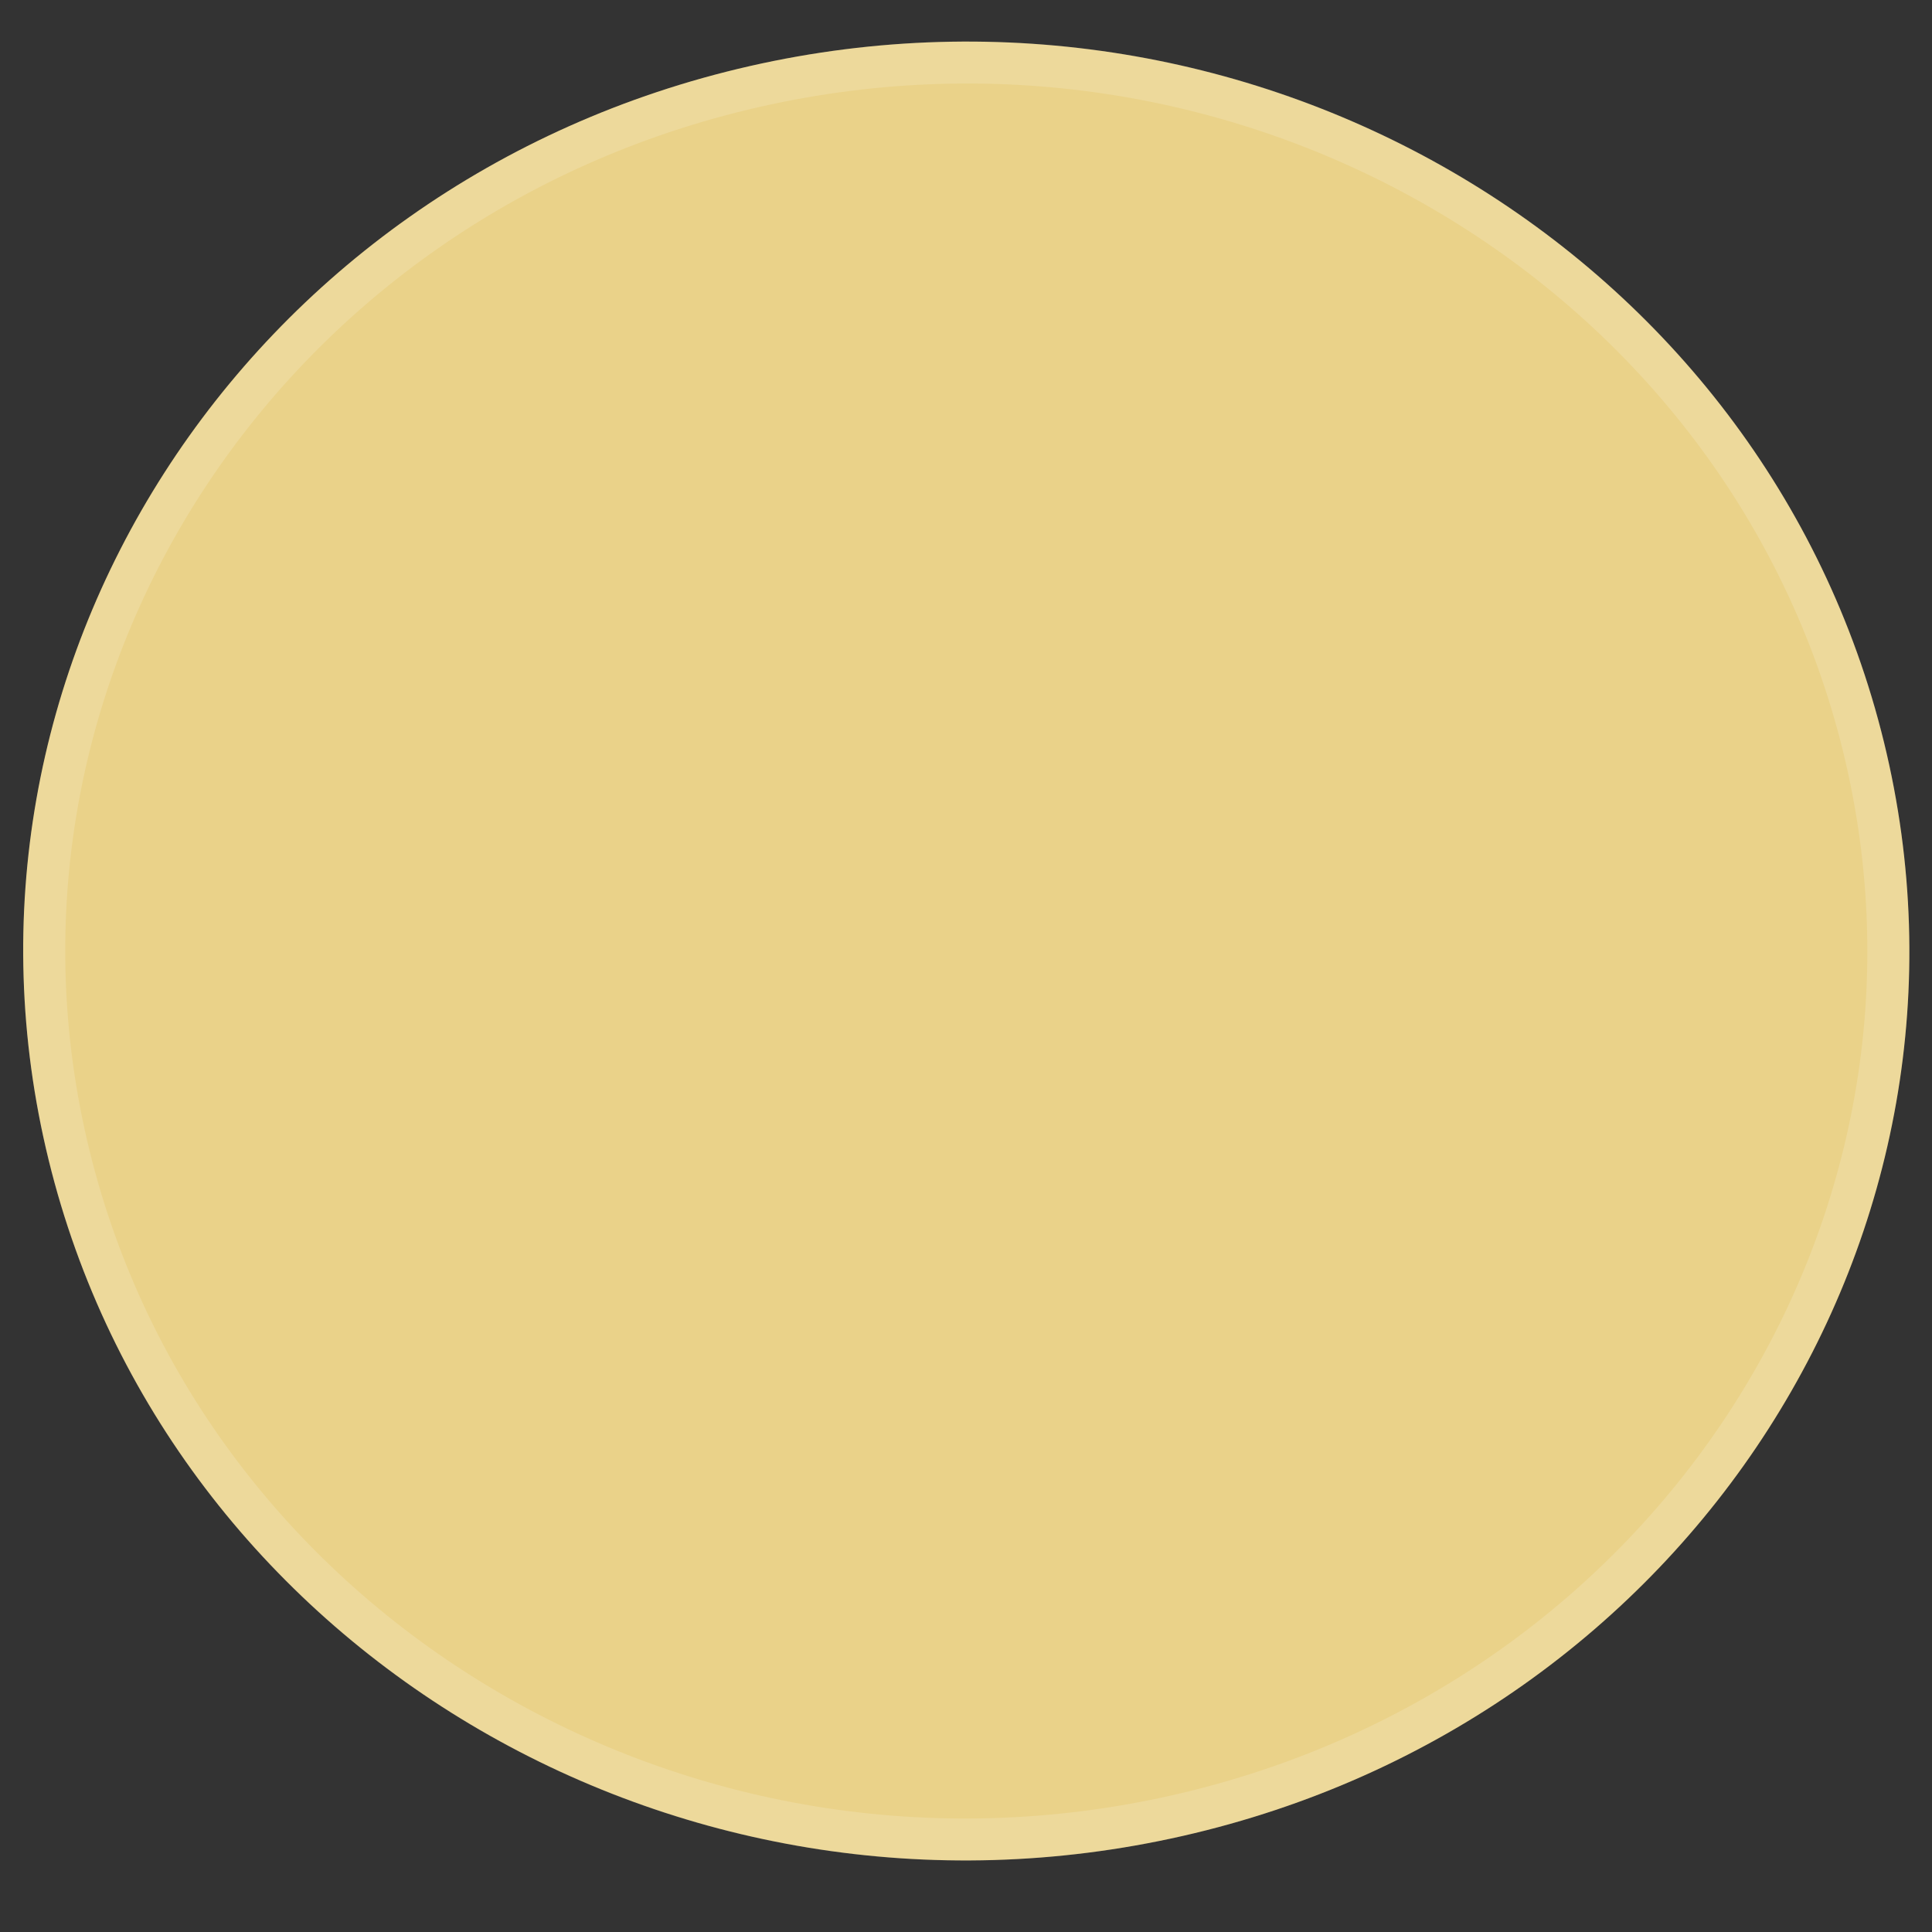
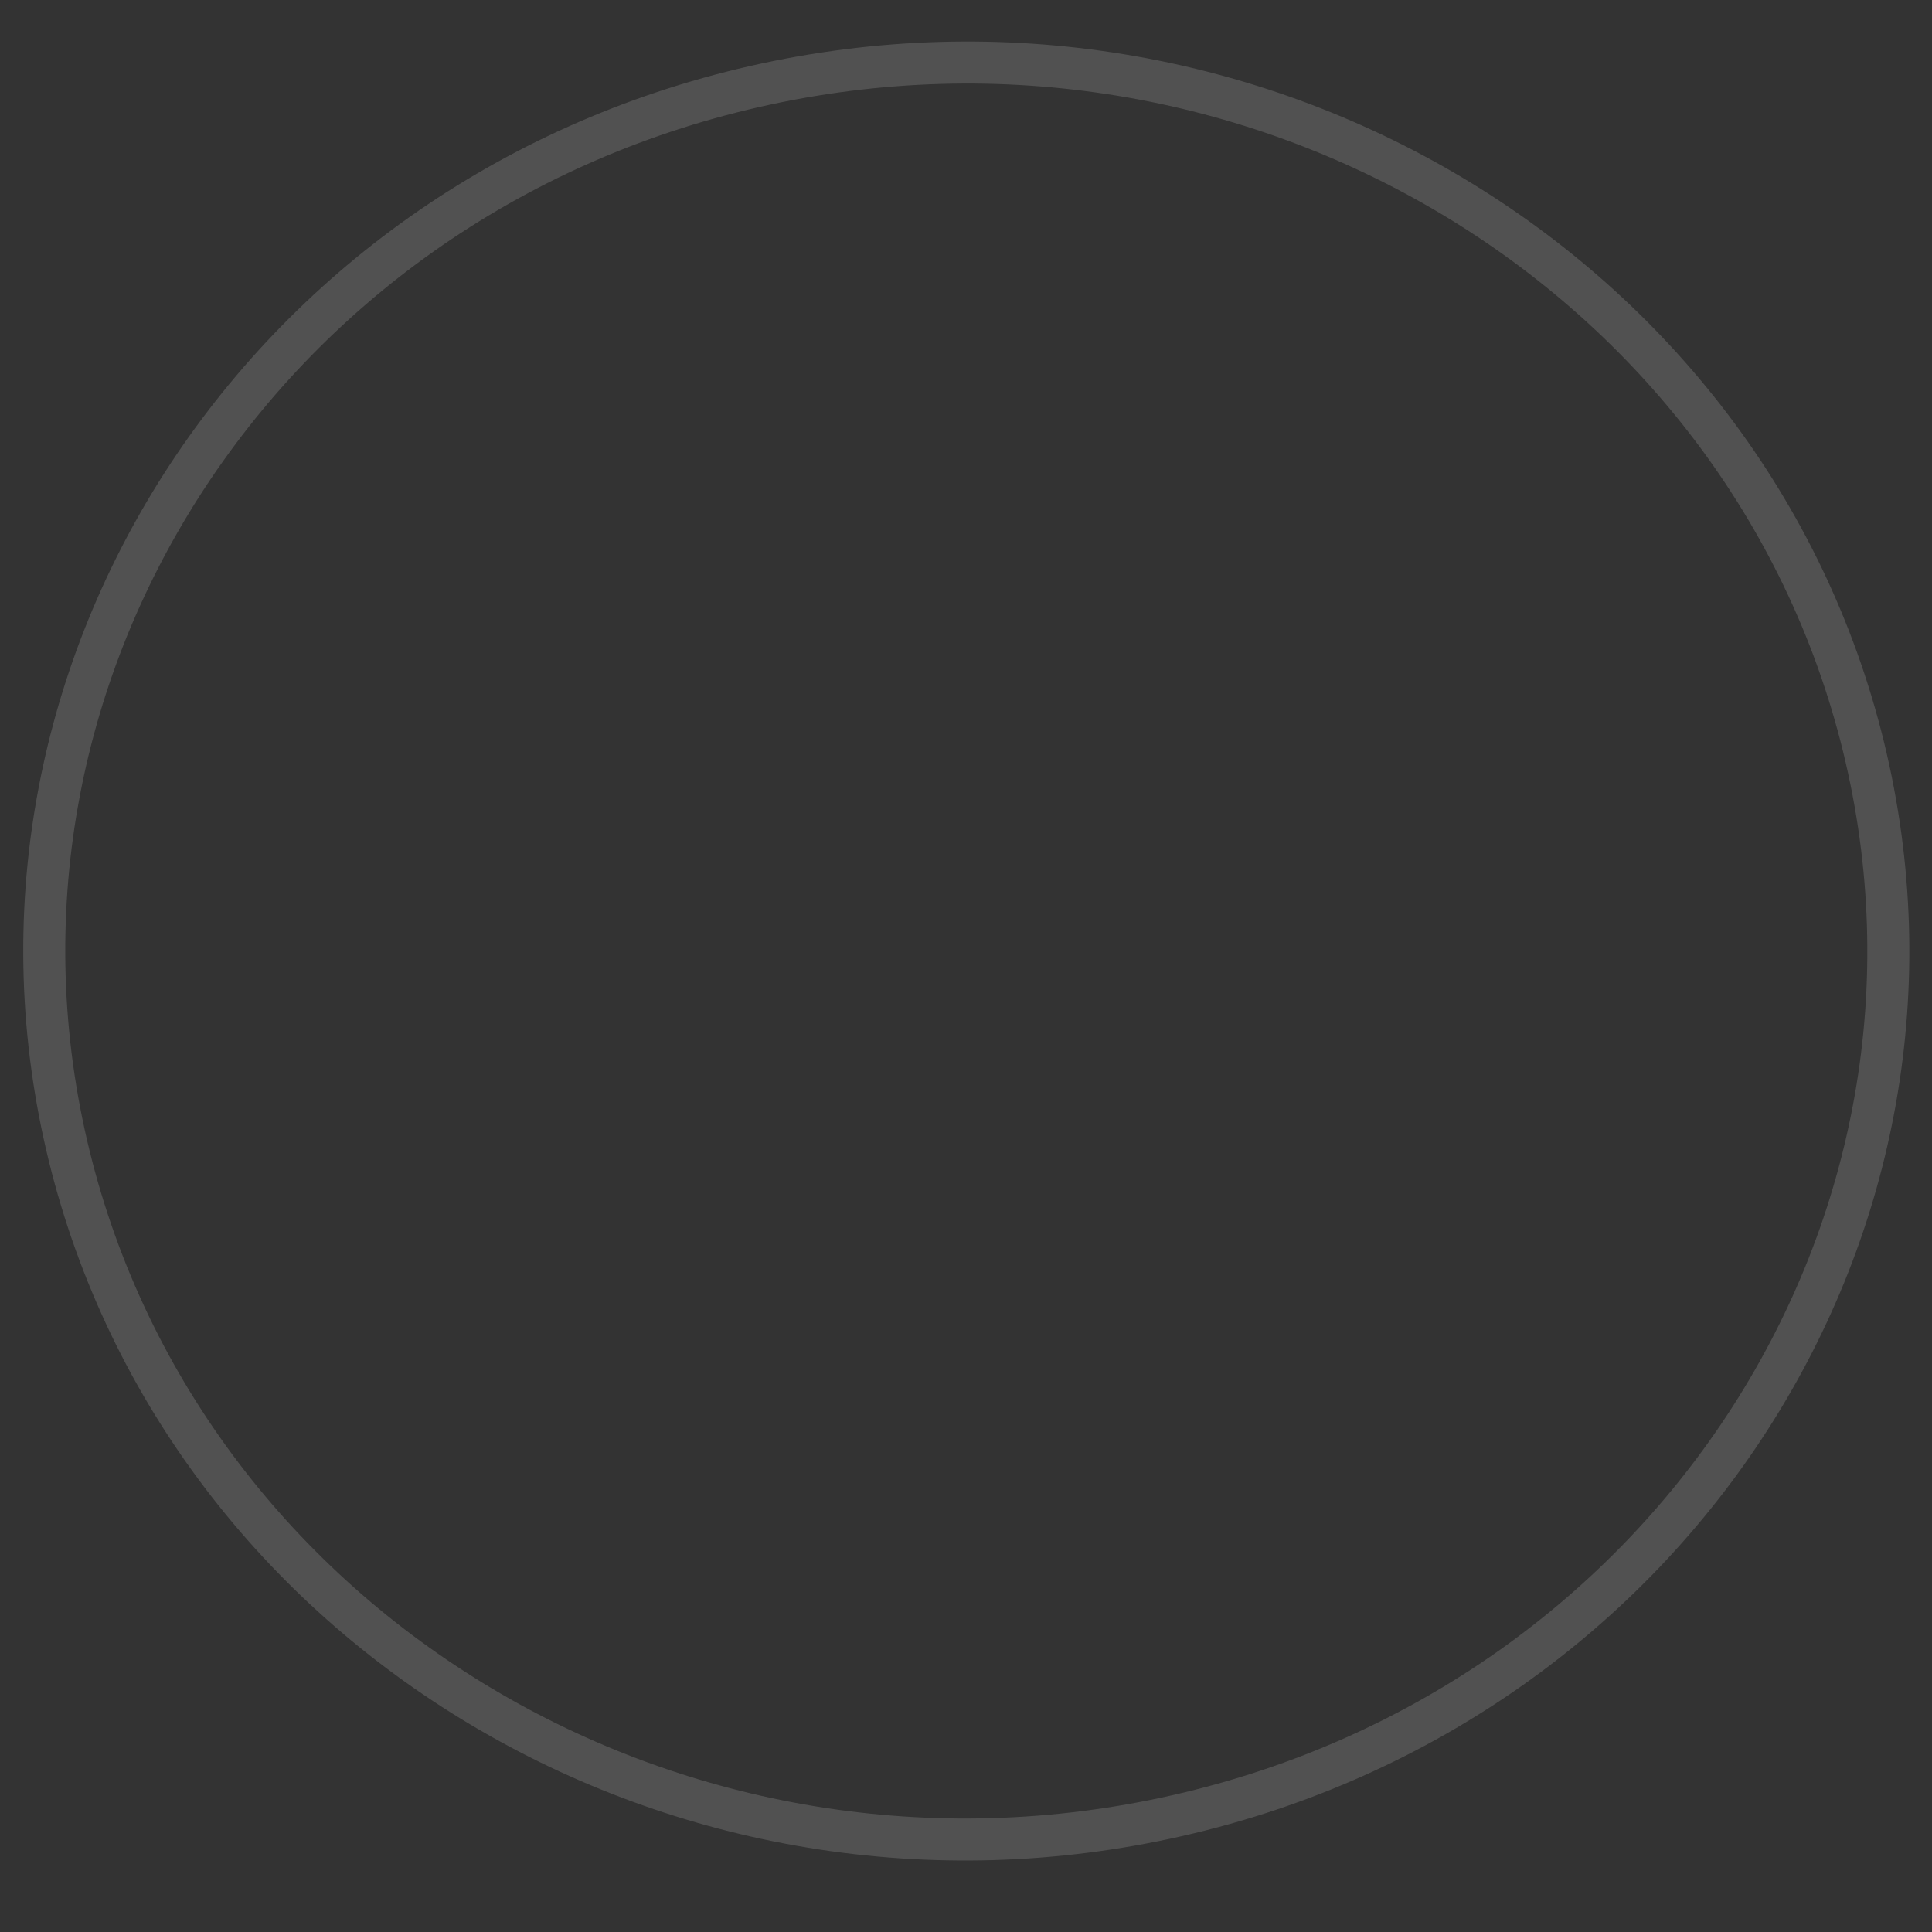
<svg xmlns="http://www.w3.org/2000/svg" width="23" height="23" viewBox="0 0 23 23" fill="none">
  <rect x="0" y="0" width="23" height="23" fill="#333333" stroke="none" />
-   <path d="M14.082 21.856C20.116 20.483 23.852 14.653 22.428 8.835C21.004 3.017 14.959 -0.586 8.925 0.787C2.891 2.16 -0.846 7.99 0.579 13.808C2.003 19.626 8.048 23.23 14.082 21.856Z" fill="#EAD289" />
  <path d="M22.185 8.891C23.574 14.567 19.929 20.269 14.023 21.613C8.116 22.958 2.212 19.429 0.822 13.753C-0.567 8.076 3.078 2.374 8.984 1.03C14.891 -0.314 20.795 3.214 22.185 8.891Z" stroke="white" stroke-opacity="0.15" stroke-width="0.5" />
</svg>